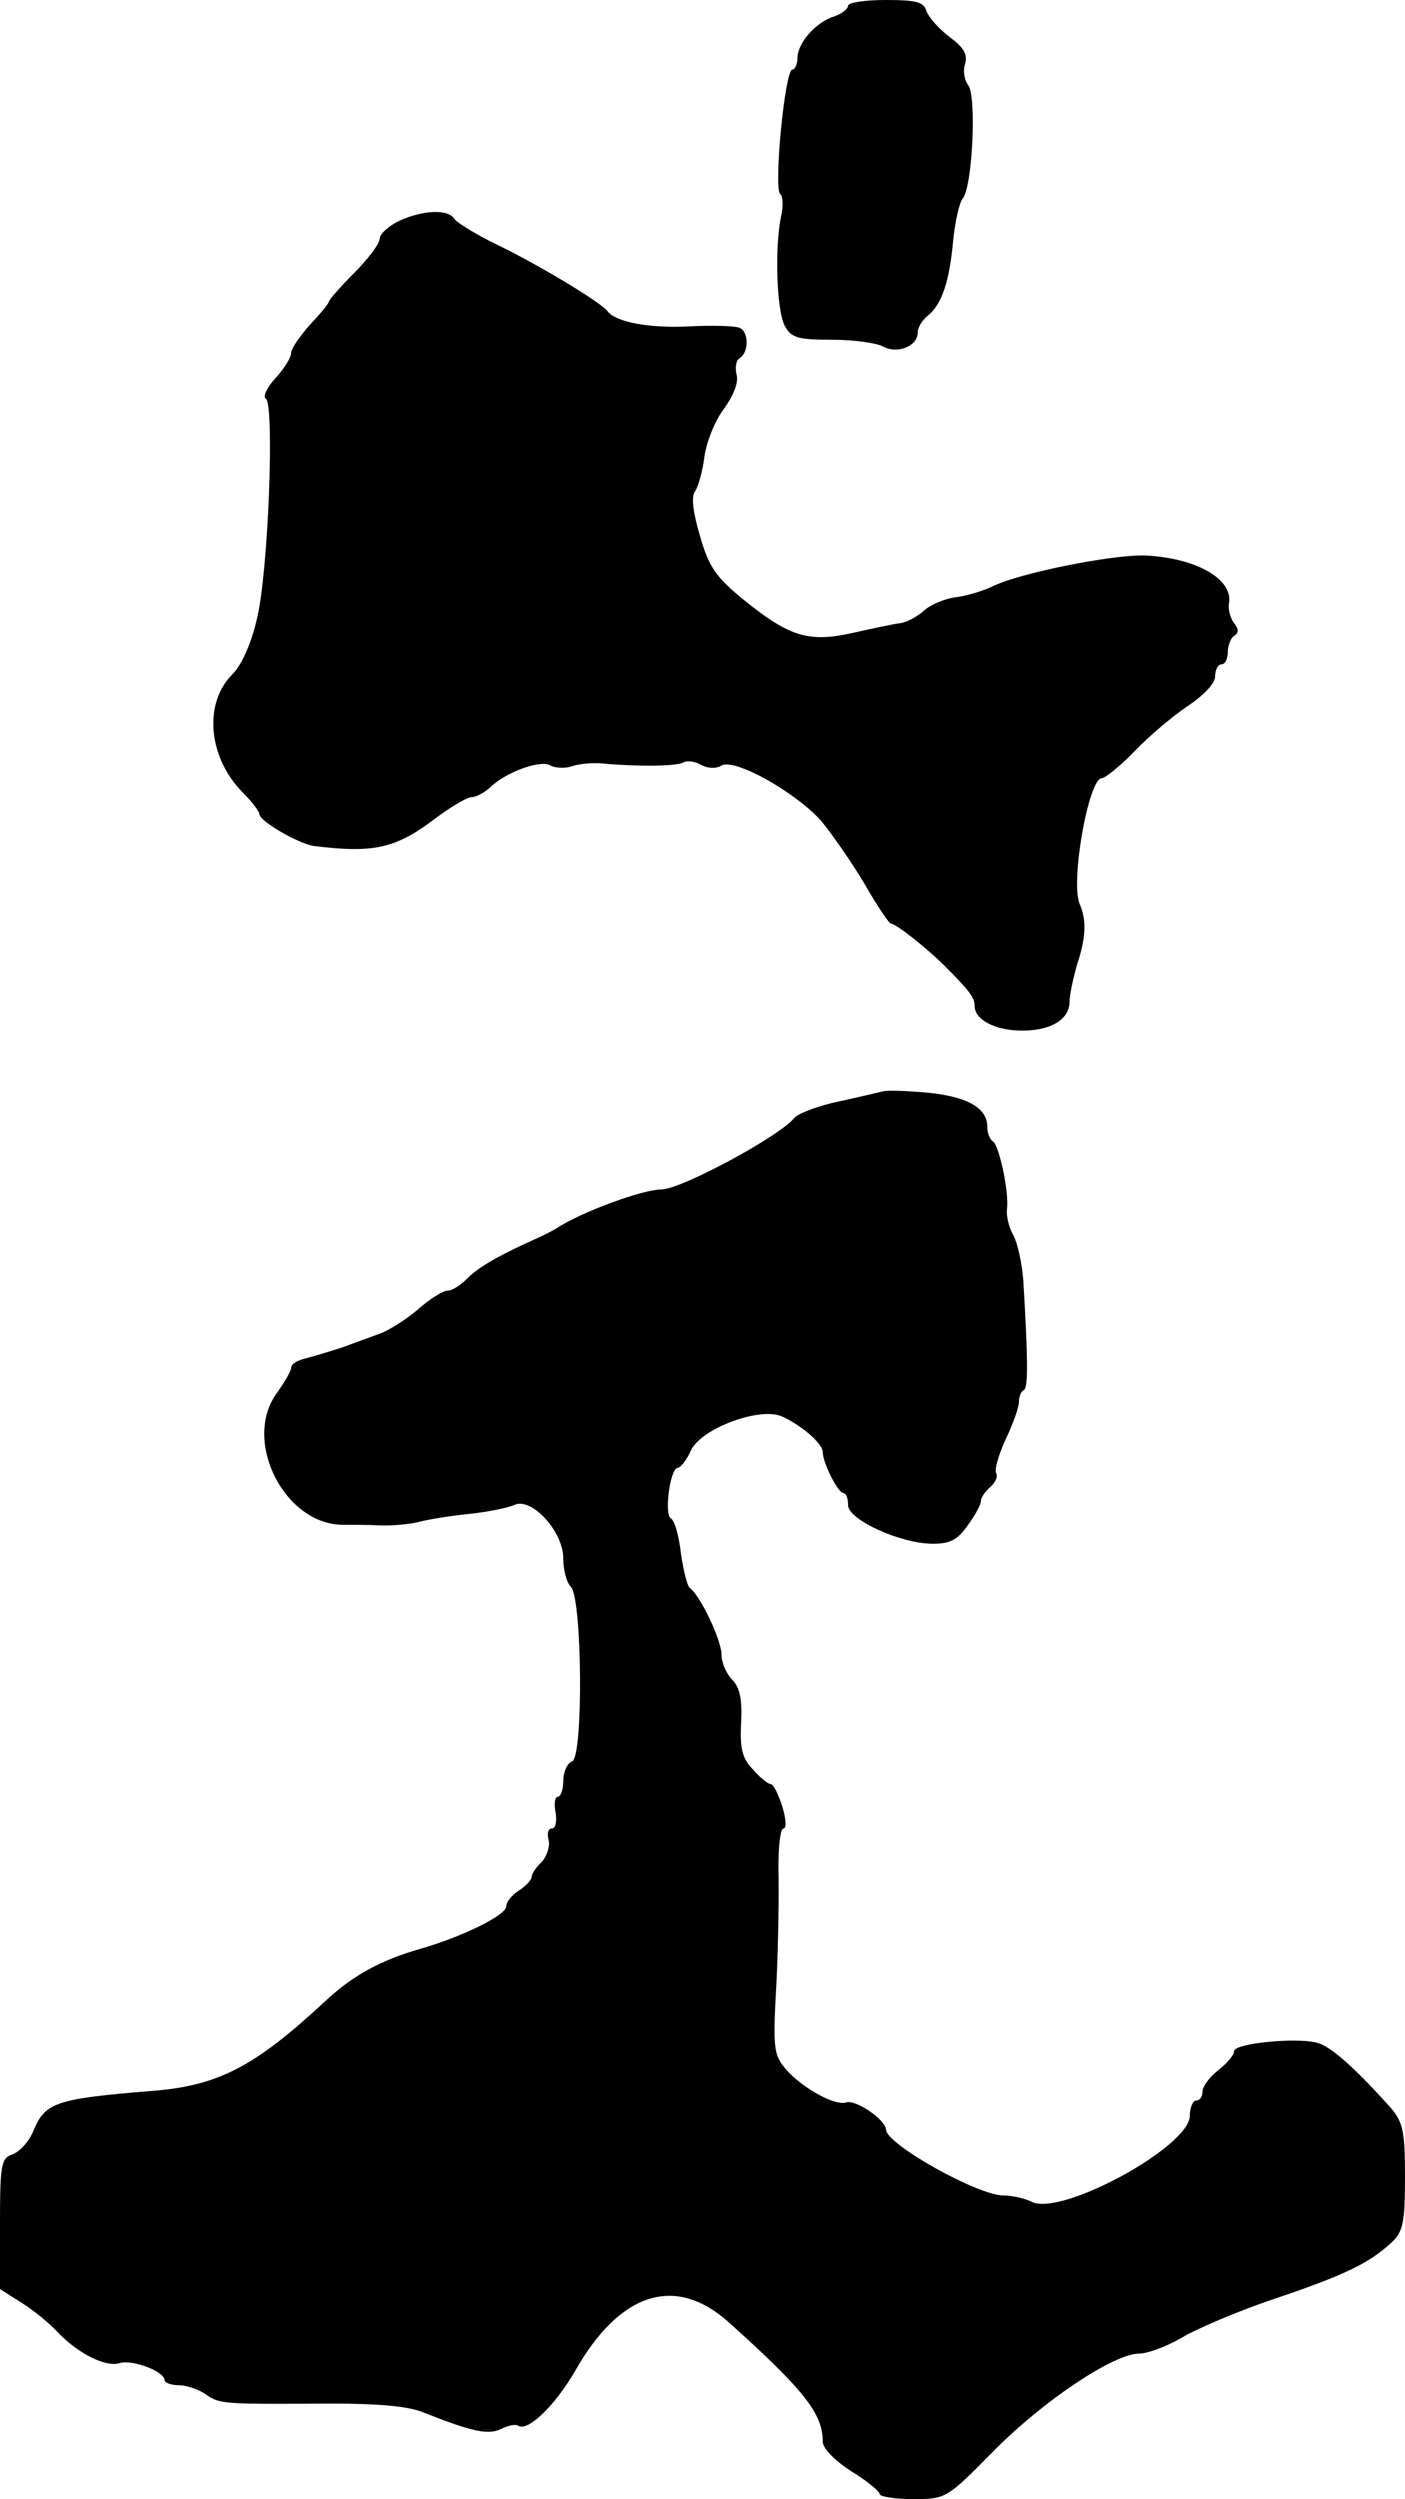
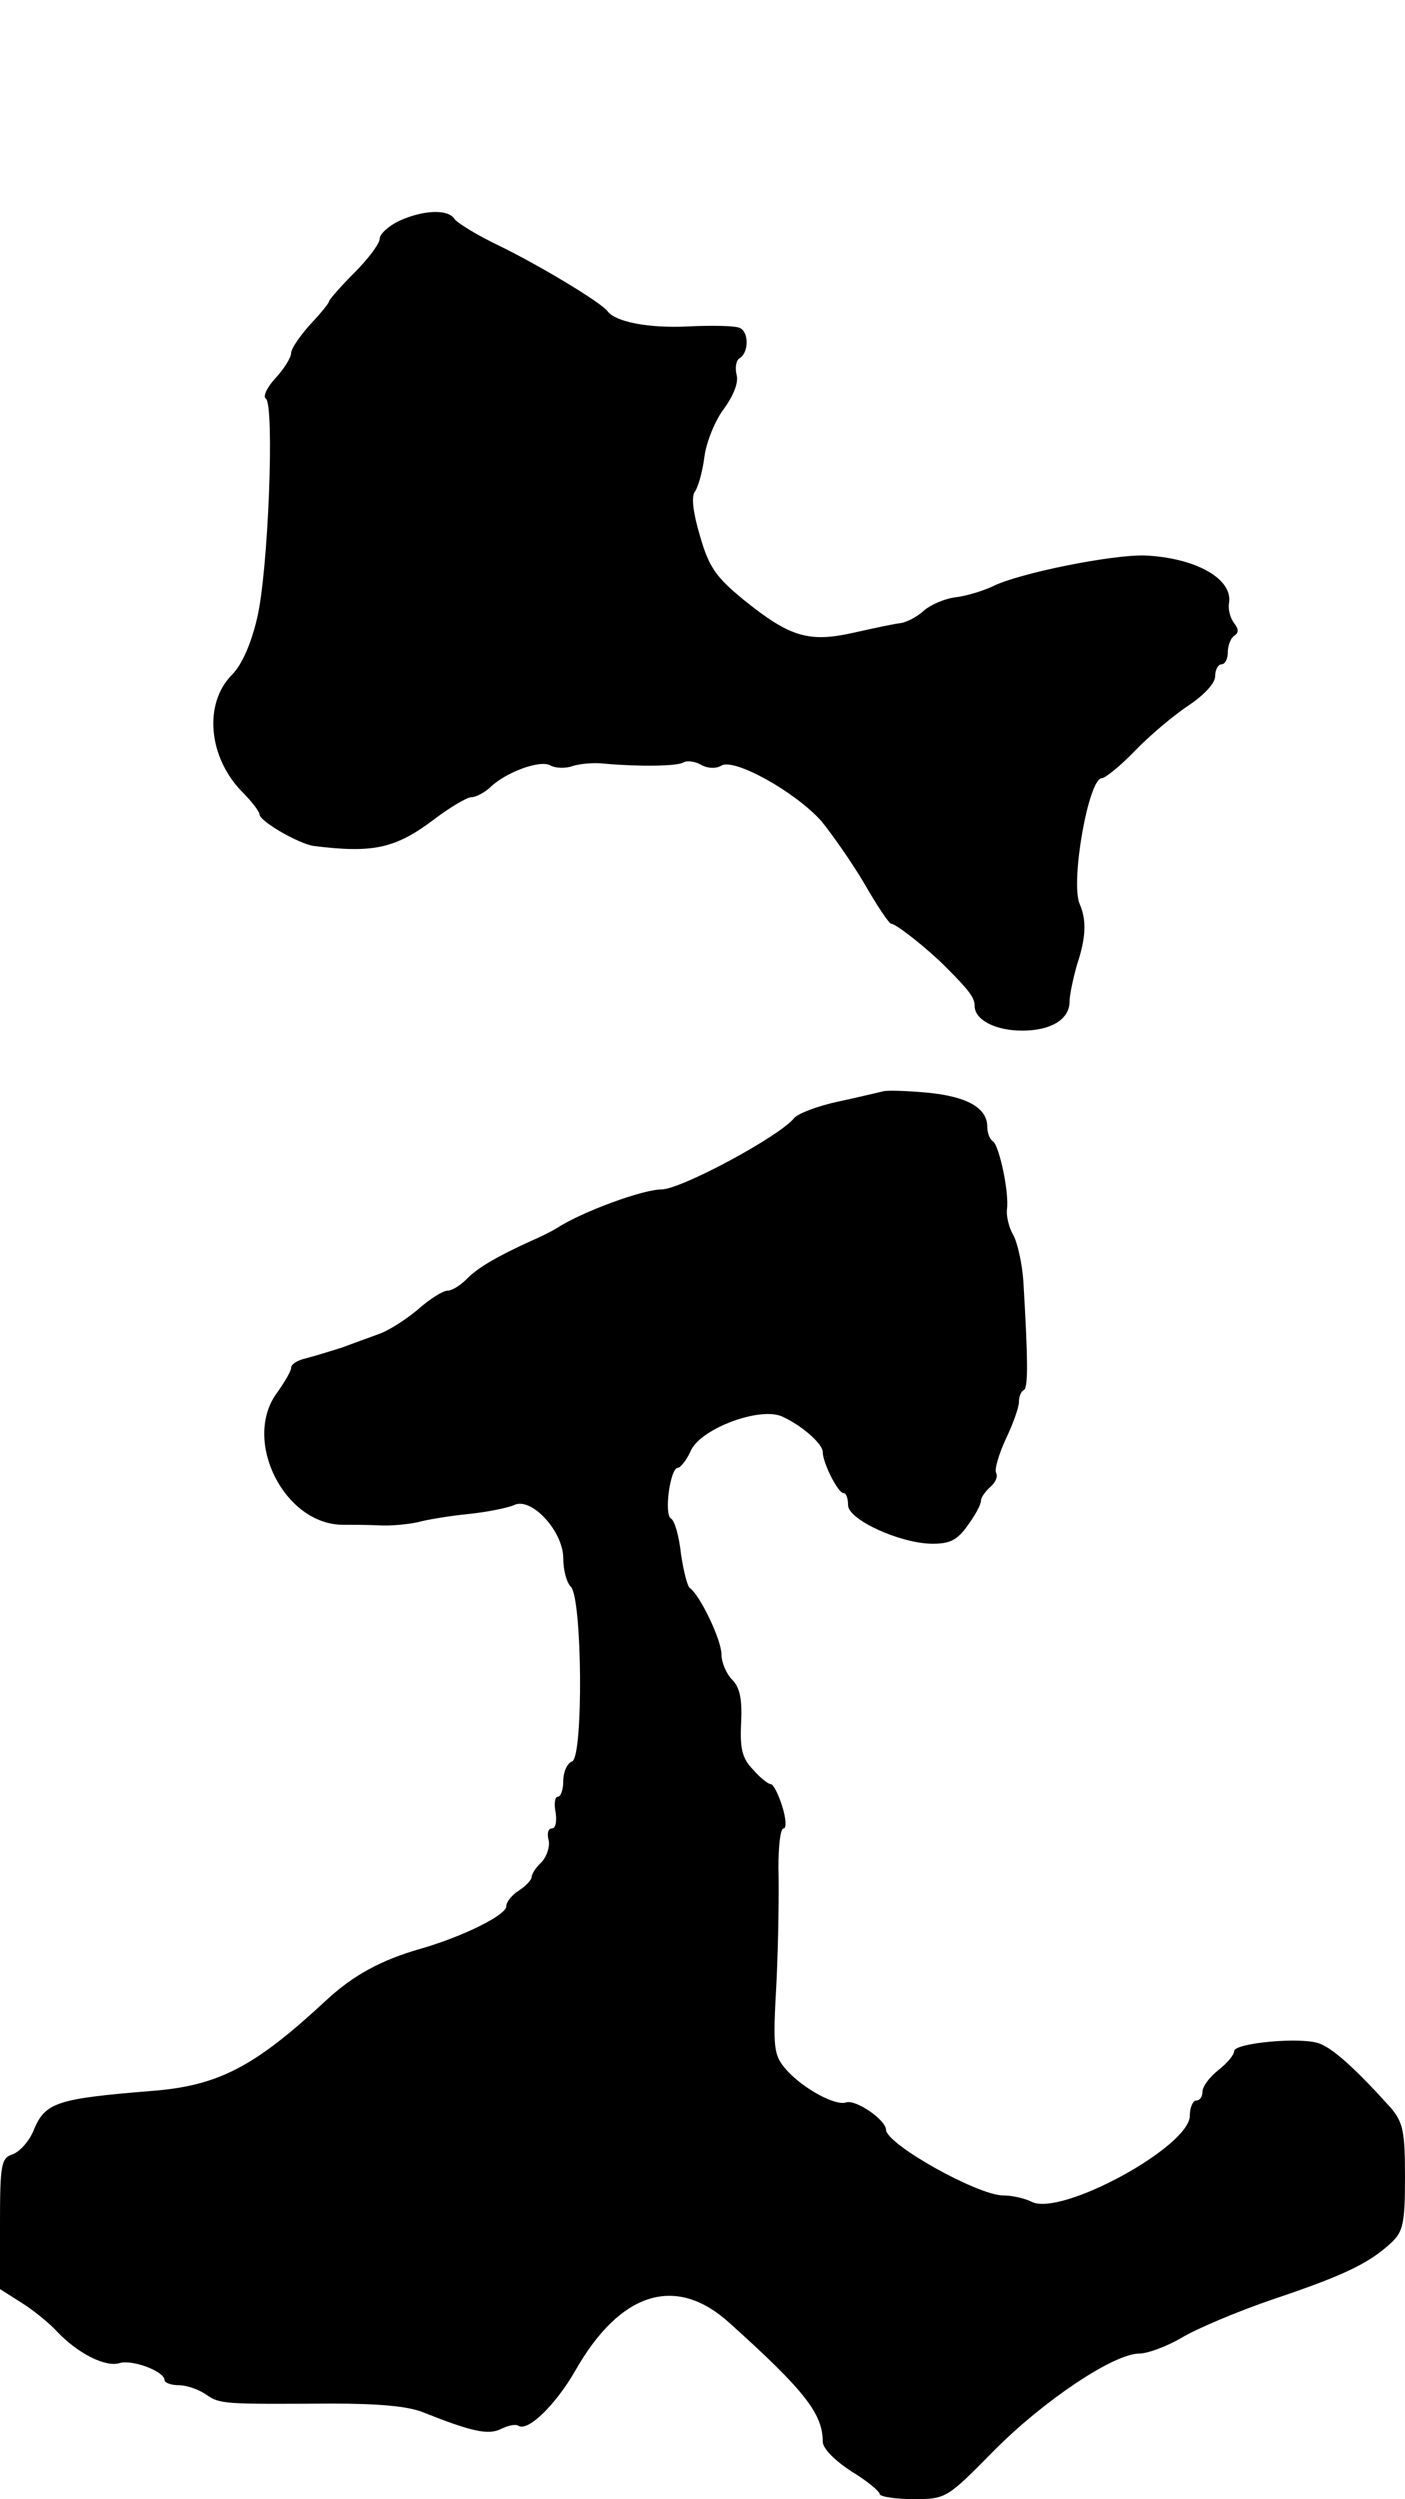
<svg xmlns="http://www.w3.org/2000/svg" version="1.0" width="222pt" height="395pt" viewBox="0 0 222 395" preserveAspectRatio="xMidYMid meet">
  <g transform="translate(0,395) scale(0.1,-0.1)" fill="#000000" stroke="none">
-     <path d="M1340 3941 c0 -5 -10 -13 -22 -17 -29 -9 -58 -42 -58 -66 0 -10 -4 -18 -8 -18 -12 0 -30 -190 -19 -197 4 -3 5 -19 1 -36 -10 -48 -7 -148 6 -172 10 -19 21 -22 74 -22 35 0 71 -5 82 -11 22 -12 54 1 54 22 0 8 7 20 16 27 22 18 34 53 40 118 3 31 10 61 15 67 16 19 22 163 9 179 -6 8 -9 23 -5 34 4 15 -2 26 -24 42 -17 13 -33 31 -37 41 -4 15 -16 18 -65 18 -32 0 -59 -4 -59 -9z" />
    <path d="M631 3601 c-17 -8 -31 -21 -31 -28 0 -8 -18 -32 -40 -54 -22 -22 -40 -43 -40 -45 0 -3 -13 -19 -30 -37 -16 -18 -30 -38 -30 -45 0 -7 -11 -25 -25 -40 -13 -14 -20 -29 -15 -32 14 -9 4 -275 -14 -348 -9 -39 -24 -73 -39 -88 -46 -46 -38 -132 17 -187 14 -14 26 -30 26 -34 0 -11 61 -46 85 -50 95 -12 130 -4 191 42 25 19 52 35 59 35 7 0 20 7 29 15 24 24 80 45 96 35 7 -4 23 -5 34 -1 12 4 35 6 51 4 56 -5 116 -4 125 2 5 3 18 2 28 -4 11 -6 24 -6 32 -1 20 12 116 -41 158 -88 17 -21 48 -65 68 -99 20 -35 39 -63 42 -63 8 0 58 -40 85 -67 39 -39 47 -50 47 -63 0 -22 33 -39 75 -39 46 0 75 18 75 46 0 11 6 38 12 59 14 42 15 70 4 95 -15 35 14 199 35 199 5 0 29 19 52 43 23 24 61 56 85 72 24 16 42 35 42 46 0 11 5 19 10 19 6 0 10 9 10 19 0 11 5 23 10 26 8 5 7 11 0 20 -6 8 -10 22 -8 32 6 38 -52 71 -132 75 -51 2 -201 -28 -242 -49 -15 -7 -41 -15 -58 -17 -17 -2 -40 -12 -50 -21 -11 -10 -28 -19 -38 -20 -9 -1 -42 -8 -73 -15 -71 -16 -101 -7 -174 52 -44 36 -55 52 -69 101 -11 37 -14 62 -8 70 5 7 12 31 15 55 3 23 17 58 31 76 15 21 23 41 20 53 -3 12 -1 24 5 27 15 10 14 43 -1 48 -7 3 -43 4 -81 2 -62 -3 -114 7 -127 24 -9 13 -103 70 -170 103 -36 17 -68 37 -72 43 -10 16 -50 14 -87 -3z" />
    <path d="M1395 2225 c-5 -1 -37 -9 -70 -16 -33 -7 -64 -19 -70 -26 -23 -29 -179 -113 -210 -113 -29 0 -125 -35 -165 -61 -8 -5 -26 -14 -40 -20 -53 -24 -86 -43 -103 -61 -10 -10 -23 -18 -30 -18 -7 0 -28 -13 -47 -30 -19 -16 -46 -33 -60 -38 -14 -5 -41 -15 -60 -22 -19 -6 -45 -14 -57 -17 -13 -3 -23 -9 -23 -15 0 -5 -10 -22 -22 -39 -56 -75 11 -209 104 -209 13 0 39 0 58 -1 19 -1 46 2 60 5 14 4 50 10 80 13 30 3 63 10 72 14 27 14 78 -41 78 -84 0 -18 5 -38 12 -45 18 -18 20 -269 2 -276 -8 -3 -14 -17 -14 -31 0 -14 -4 -25 -9 -25 -4 0 -6 -11 -3 -25 2 -14 0 -25 -6 -25 -6 0 -8 -8 -5 -19 2 -10 -3 -25 -11 -34 -9 -8 -16 -19 -16 -24 0 -4 -9 -14 -20 -21 -11 -7 -20 -18 -20 -25 0 -14 -69 -48 -135 -67 -63 -18 -107 -42 -150 -82 -113 -105 -170 -135 -277 -143 -147 -12 -166 -18 -184 -60 -7 -19 -23 -36 -34 -40 -18 -6 -20 -15 -20 -110 l0 -103 33 -21 c18 -11 44 -32 57 -46 33 -35 77 -57 99 -50 20 6 71 -13 71 -27 0 -4 10 -8 23 -8 12 0 32 -7 43 -15 22 -15 27 -15 198 -14 73 0 121 -4 145 -14 78 -31 103 -36 123 -26 10 5 22 8 27 5 15 -10 59 33 90 87 71 125 159 152 243 76 119 -107 148 -144 148 -188 0 -11 19 -30 45 -47 25 -15 45 -32 45 -36 0 -4 24 -8 53 -8 52 0 53 1 127 76 79 80 190 154 230 154 13 0 43 11 67 25 23 14 89 42 145 61 113 38 151 57 185 88 20 18 23 31 23 105 0 72 -3 86 -22 109 -54 60 -91 94 -113 102 -28 11 -135 1 -135 -12 0 -6 -11 -19 -25 -30 -14 -11 -25 -26 -25 -34 0 -8 -4 -14 -10 -14 -5 0 -10 -11 -10 -24 0 -49 -204 -160 -250 -136 -10 5 -30 10 -45 10 -40 0 -185 81 -185 104 -1 16 -48 48 -63 43 -17 -6 -68 22 -94 51 -21 24 -22 33 -16 141 3 64 4 144 3 179 0 34 3 62 8 62 5 0 4 16 -2 35 -6 19 -14 35 -18 35 -4 0 -17 10 -28 23 -17 17 -21 33 -19 73 2 38 -2 57 -14 69 -9 9 -17 27 -17 40 0 23 -34 94 -50 105 -4 3 -10 27 -14 54 -3 28 -10 53 -16 56 -11 7 -1 80 11 80 4 0 14 12 21 28 17 35 110 69 144 53 31 -14 64 -43 64 -56 0 -17 24 -65 33 -65 4 0 7 -8 7 -19 0 -23 83 -61 134 -61 27 0 39 6 55 29 12 16 21 33 21 39 0 5 7 15 15 22 8 7 12 16 9 22 -3 5 4 29 15 53 12 25 21 51 21 59 0 8 3 17 8 19 7 5 6 53 -1 172 -2 28 -9 60 -16 73 -7 12 -11 30 -10 40 4 26 -12 101 -22 108 -5 3 -9 13 -9 23 0 30 -32 48 -95 54 -33 3 -64 4 -70 2z" />
  </g>
</svg>